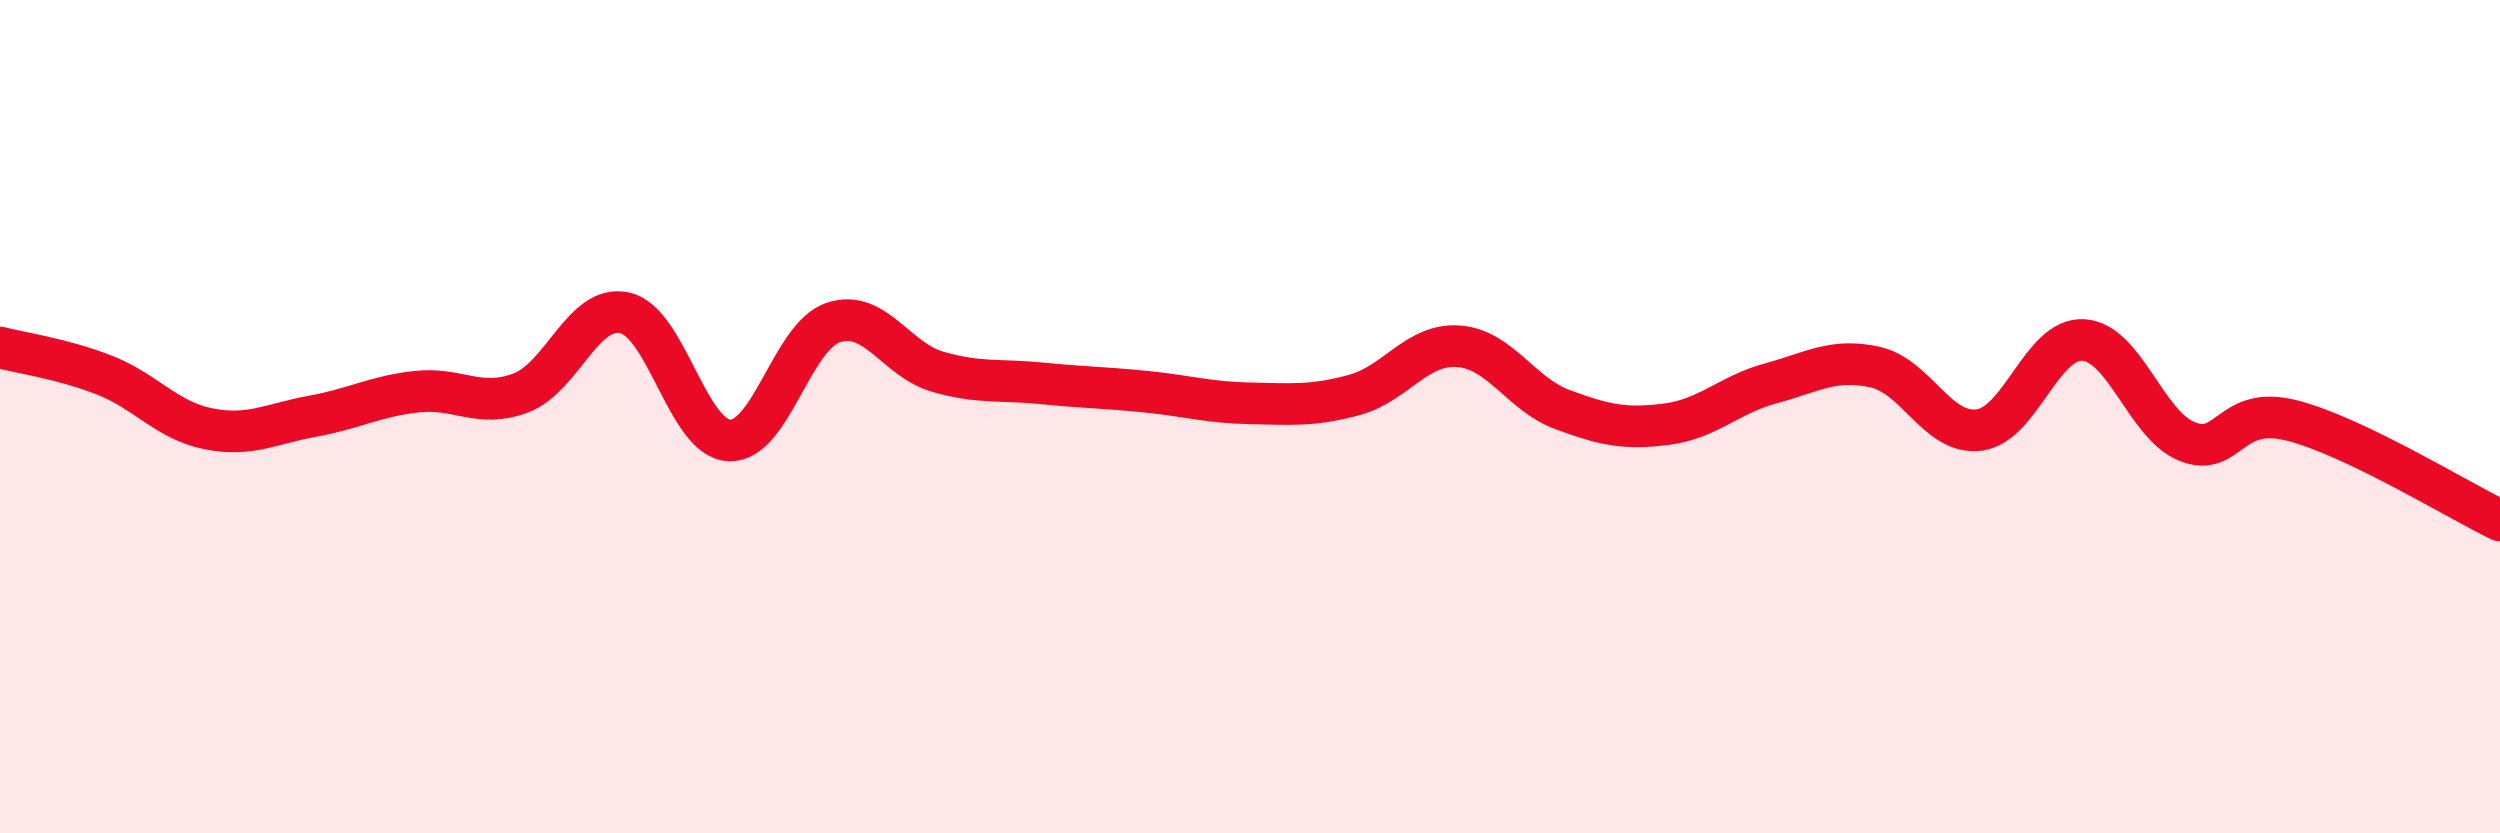
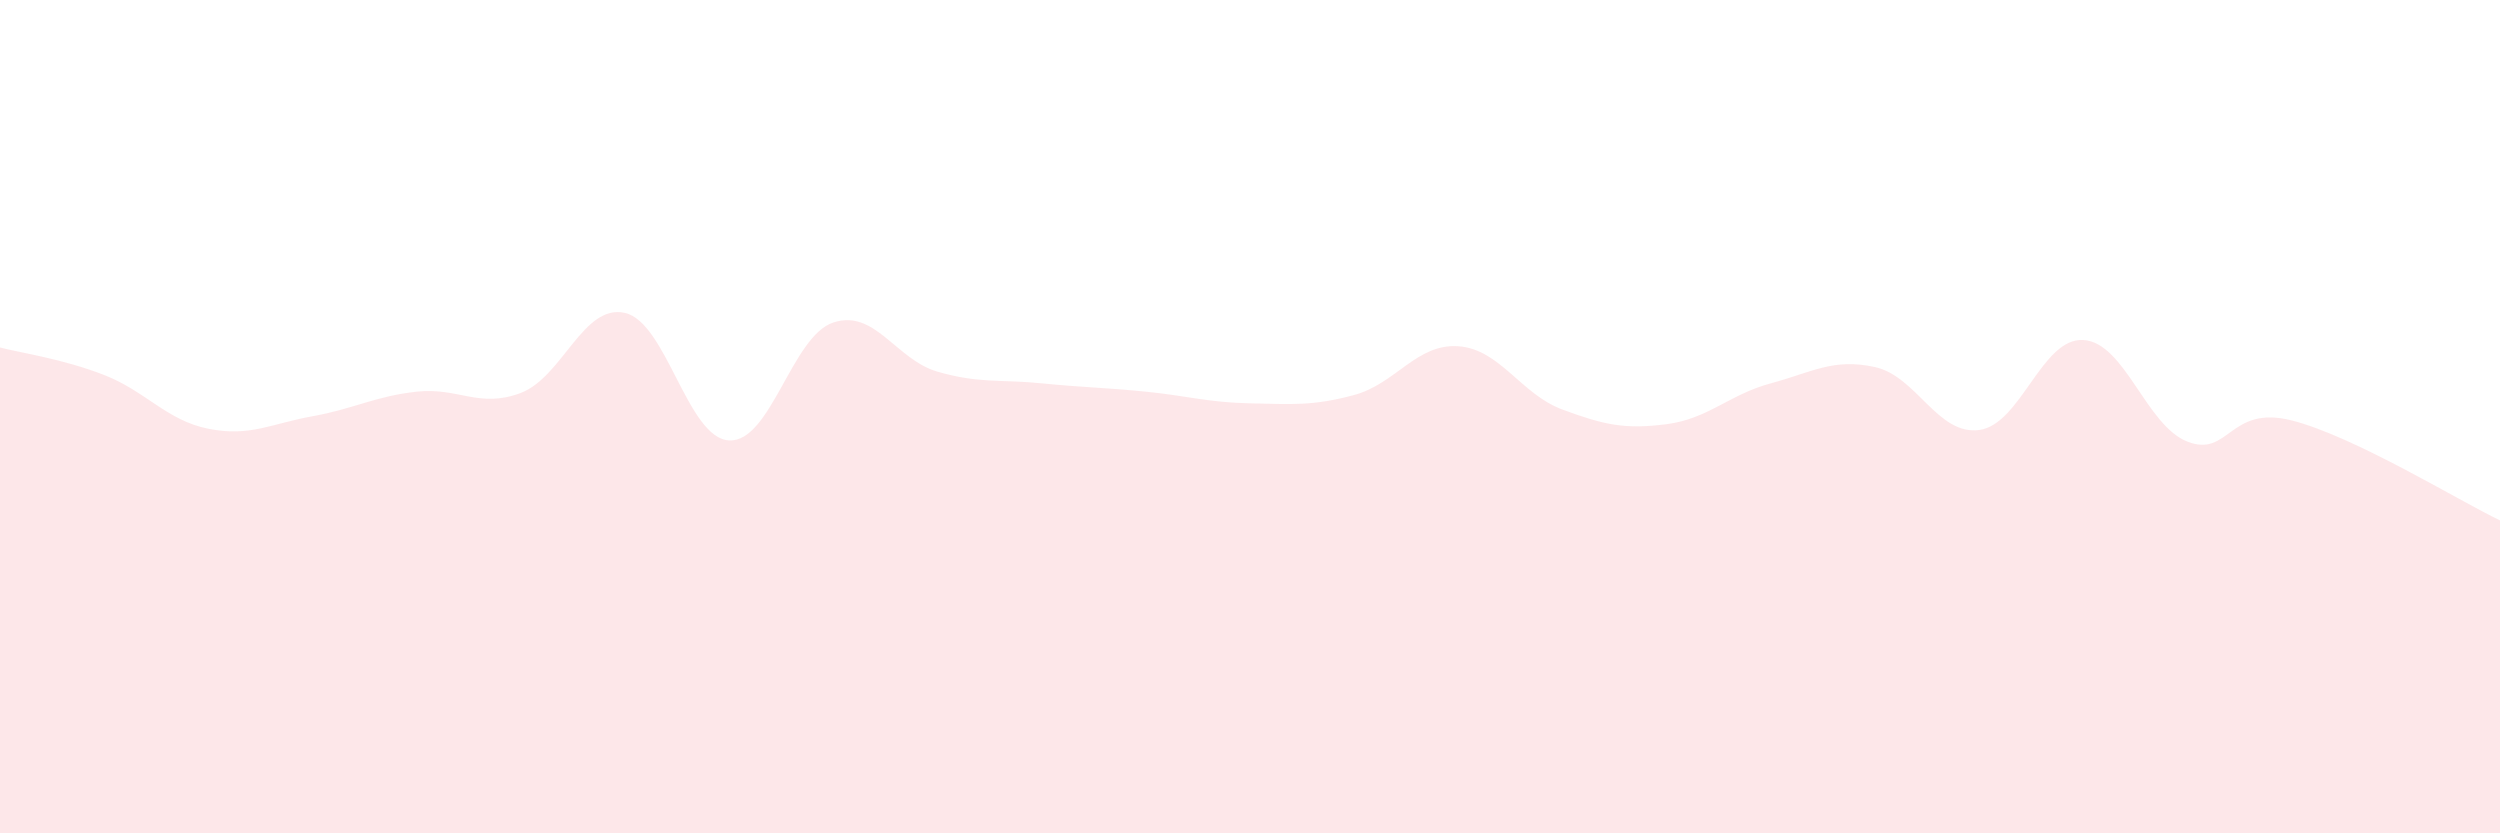
<svg xmlns="http://www.w3.org/2000/svg" width="60" height="20" viewBox="0 0 60 20">
  <path d="M 0,8.34 C 0.5,8.47 1.5,8.61 2.5,9 C 3.5,9.39 4,10.09 5,10.29 C 6,10.49 6.5,10.17 7.5,9.99 C 8.5,9.81 9,9.51 10,9.4 C 11,9.29 11.5,9.81 12.5,9.43 C 13.5,9.05 14,7.28 15,7.51 C 16,7.74 16.5,10.52 17.5,10.57 C 18.5,10.62 19,8.07 20,7.74 C 21,7.41 21.5,8.63 22.5,8.92 C 23.5,9.21 24,9.1 25,9.2 C 26,9.3 26.5,9.3 27.5,9.4 C 28.5,9.5 29,9.66 30,9.68 C 31,9.7 31.5,9.75 32.5,9.48 C 33.5,9.21 34,8.24 35,8.31 C 36,8.38 36.5,9.46 37.5,9.83 C 38.5,10.2 39,10.31 40,10.18 C 41,10.05 41.5,9.47 42.5,9.2 C 43.5,8.93 44,8.59 45,8.81 C 46,9.03 46.5,10.45 47.5,10.32 C 48.5,10.19 49,8.1 50,8.16 C 51,8.22 51.5,10.21 52.5,10.6 C 53.5,10.99 53.5,9.71 55,10.09 C 56.5,10.47 59,12.01 60,12.49L60 20L0 20Z" fill="#EB0A25" opacity="0.1" stroke-linecap="round" stroke-linejoin="round" />
-   <path d="M 0,8.34 C 0.5,8.47 1.5,8.61 2.5,9 C 3.5,9.39 4,10.09 5,10.29 C 6,10.49 6.5,10.17 7.5,9.99 C 8.5,9.81 9,9.51 10,9.4 C 11,9.29 11.5,9.81 12.5,9.43 C 13.5,9.05 14,7.28 15,7.51 C 16,7.74 16.5,10.52 17.5,10.57 C 18.5,10.62 19,8.07 20,7.74 C 21,7.41 21.5,8.63 22.5,8.92 C 23.5,9.21 24,9.1 25,9.2 C 26,9.3 26.5,9.3 27.5,9.4 C 28.5,9.5 29,9.66 30,9.68 C 31,9.7 31.5,9.75 32.5,9.48 C 33.5,9.21 34,8.24 35,8.31 C 36,8.38 36.5,9.46 37.5,9.83 C 38.5,10.2 39,10.31 40,10.18 C 41,10.05 41.5,9.47 42.5,9.2 C 43.5,8.93 44,8.59 45,8.81 C 46,9.03 46.5,10.45 47.5,10.32 C 48.5,10.19 49,8.1 50,8.16 C 51,8.22 51.5,10.21 52.5,10.6 C 53.5,10.99 53.5,9.71 55,10.09 C 56.5,10.47 59,12.01 60,12.49" stroke="#EB0A25" stroke-width="1" fill="none" stroke-linecap="round" stroke-linejoin="round" />
</svg>